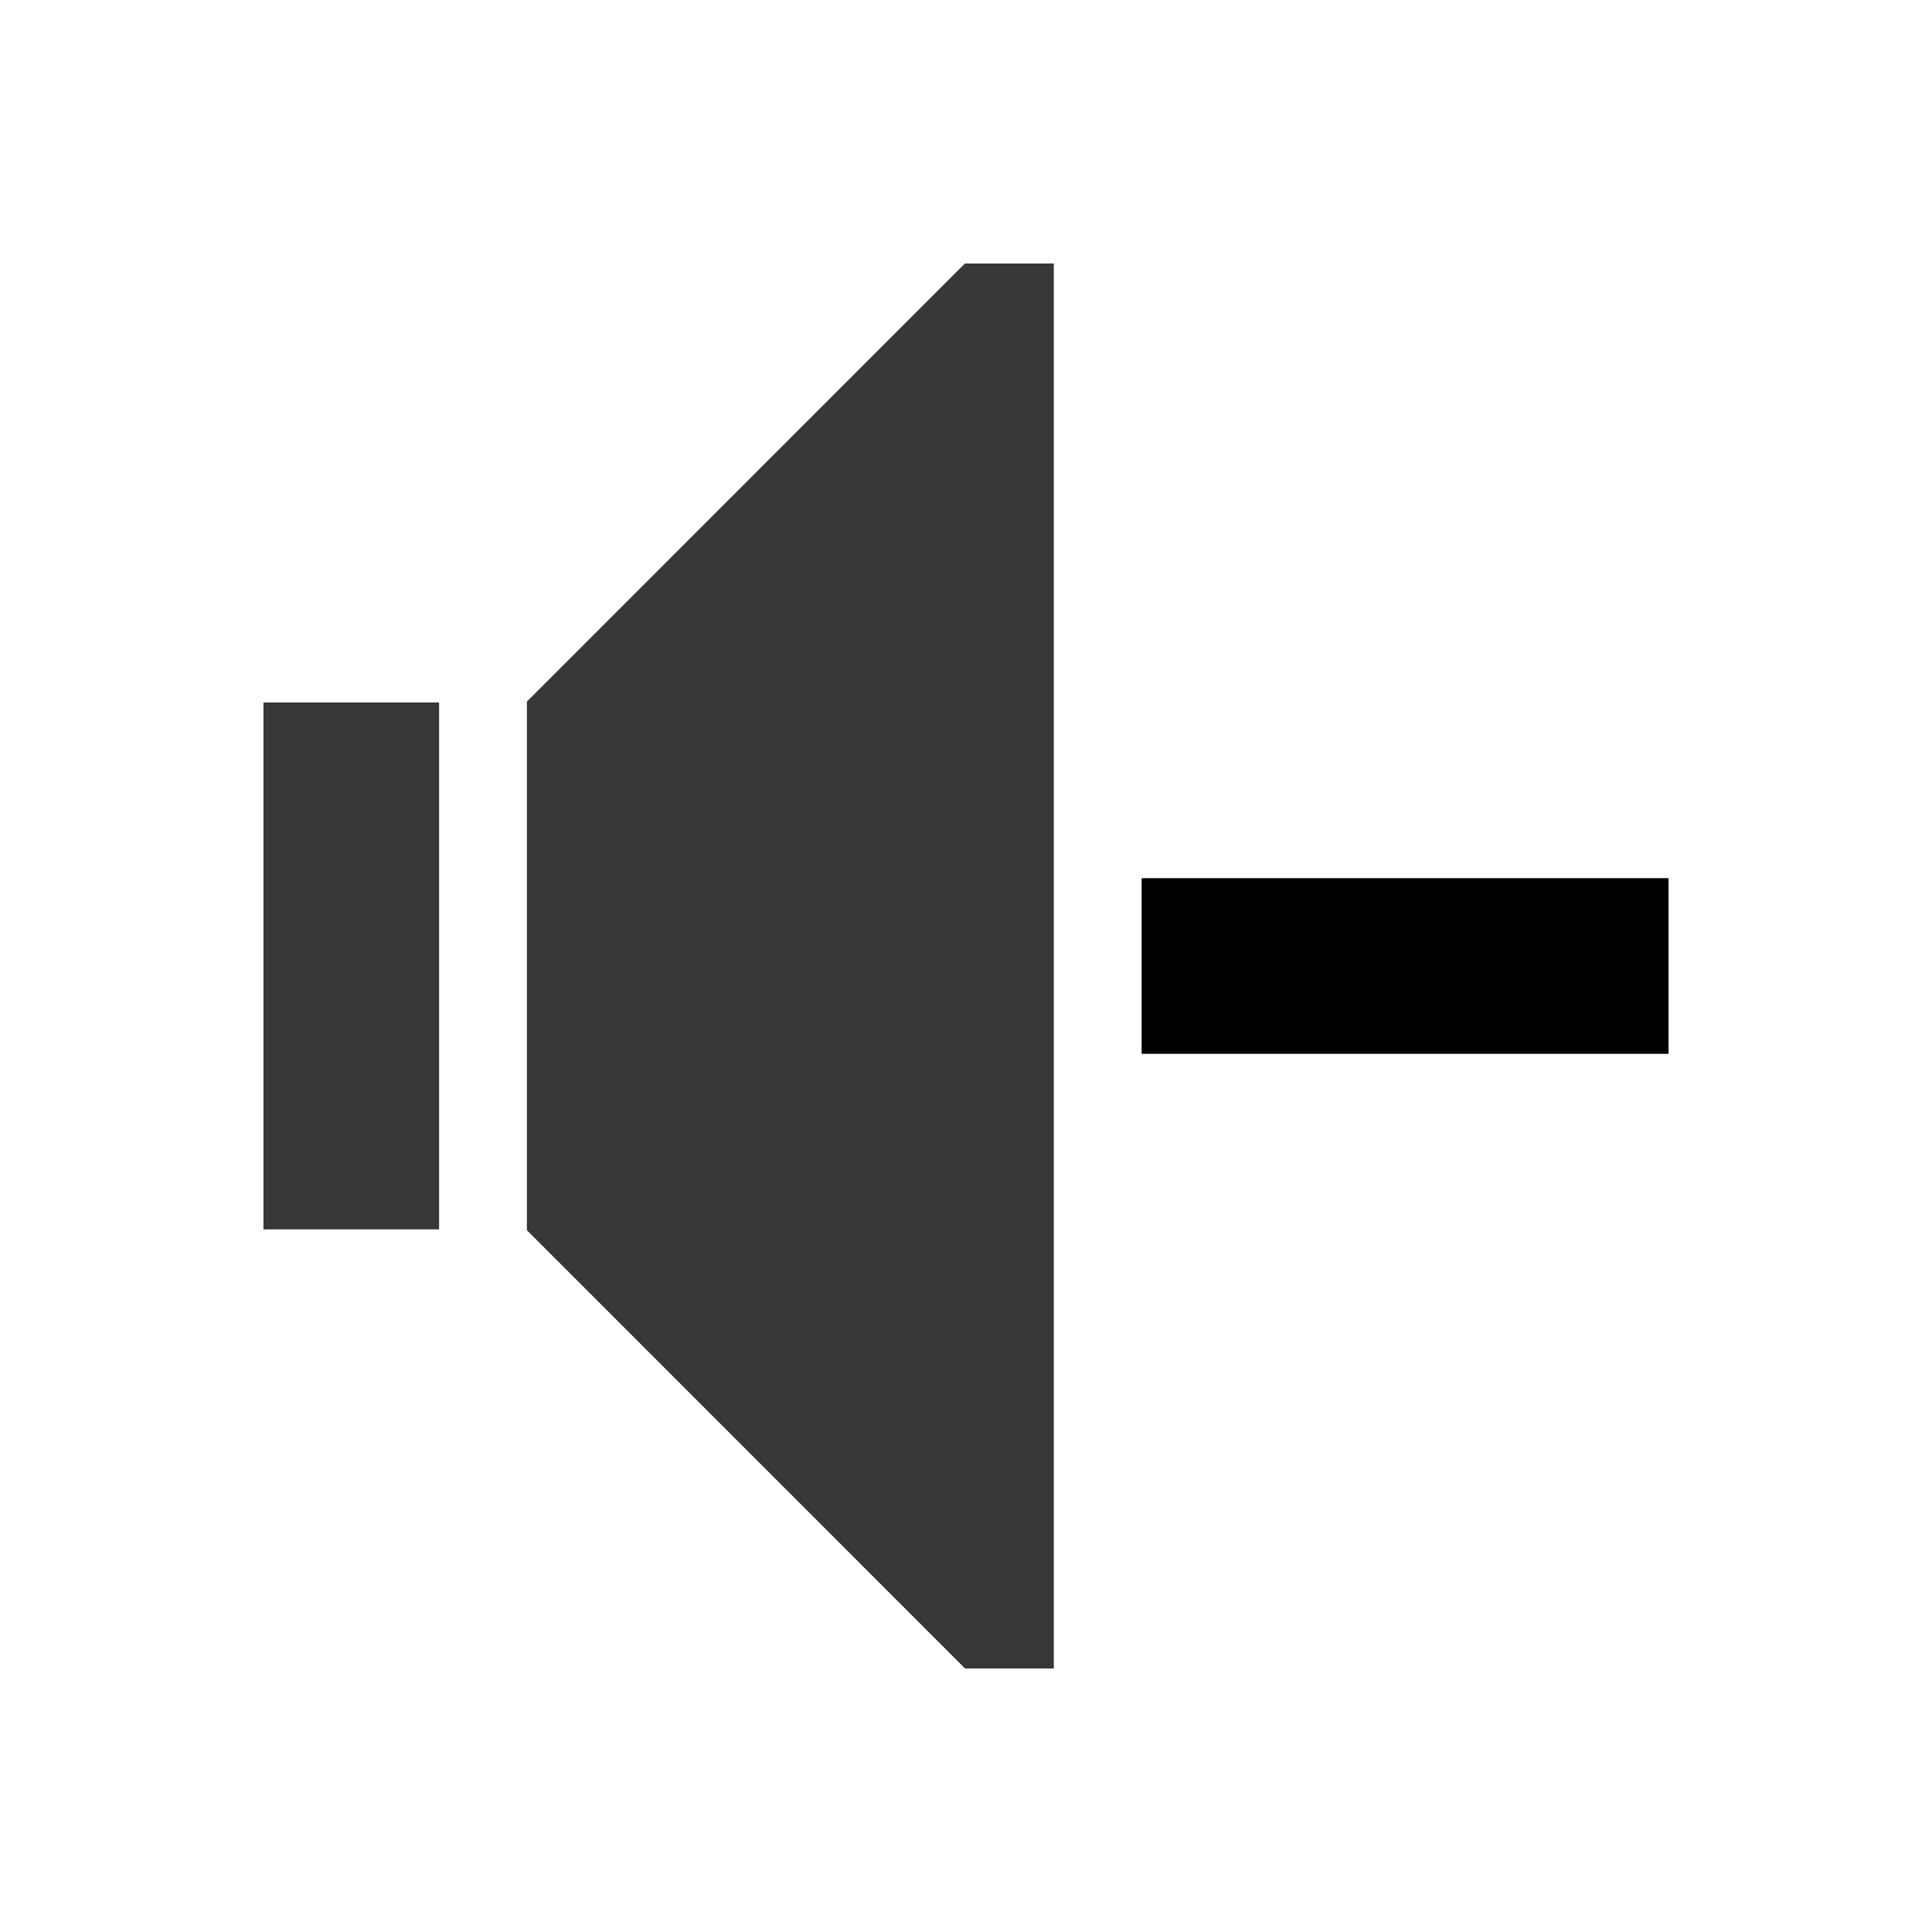
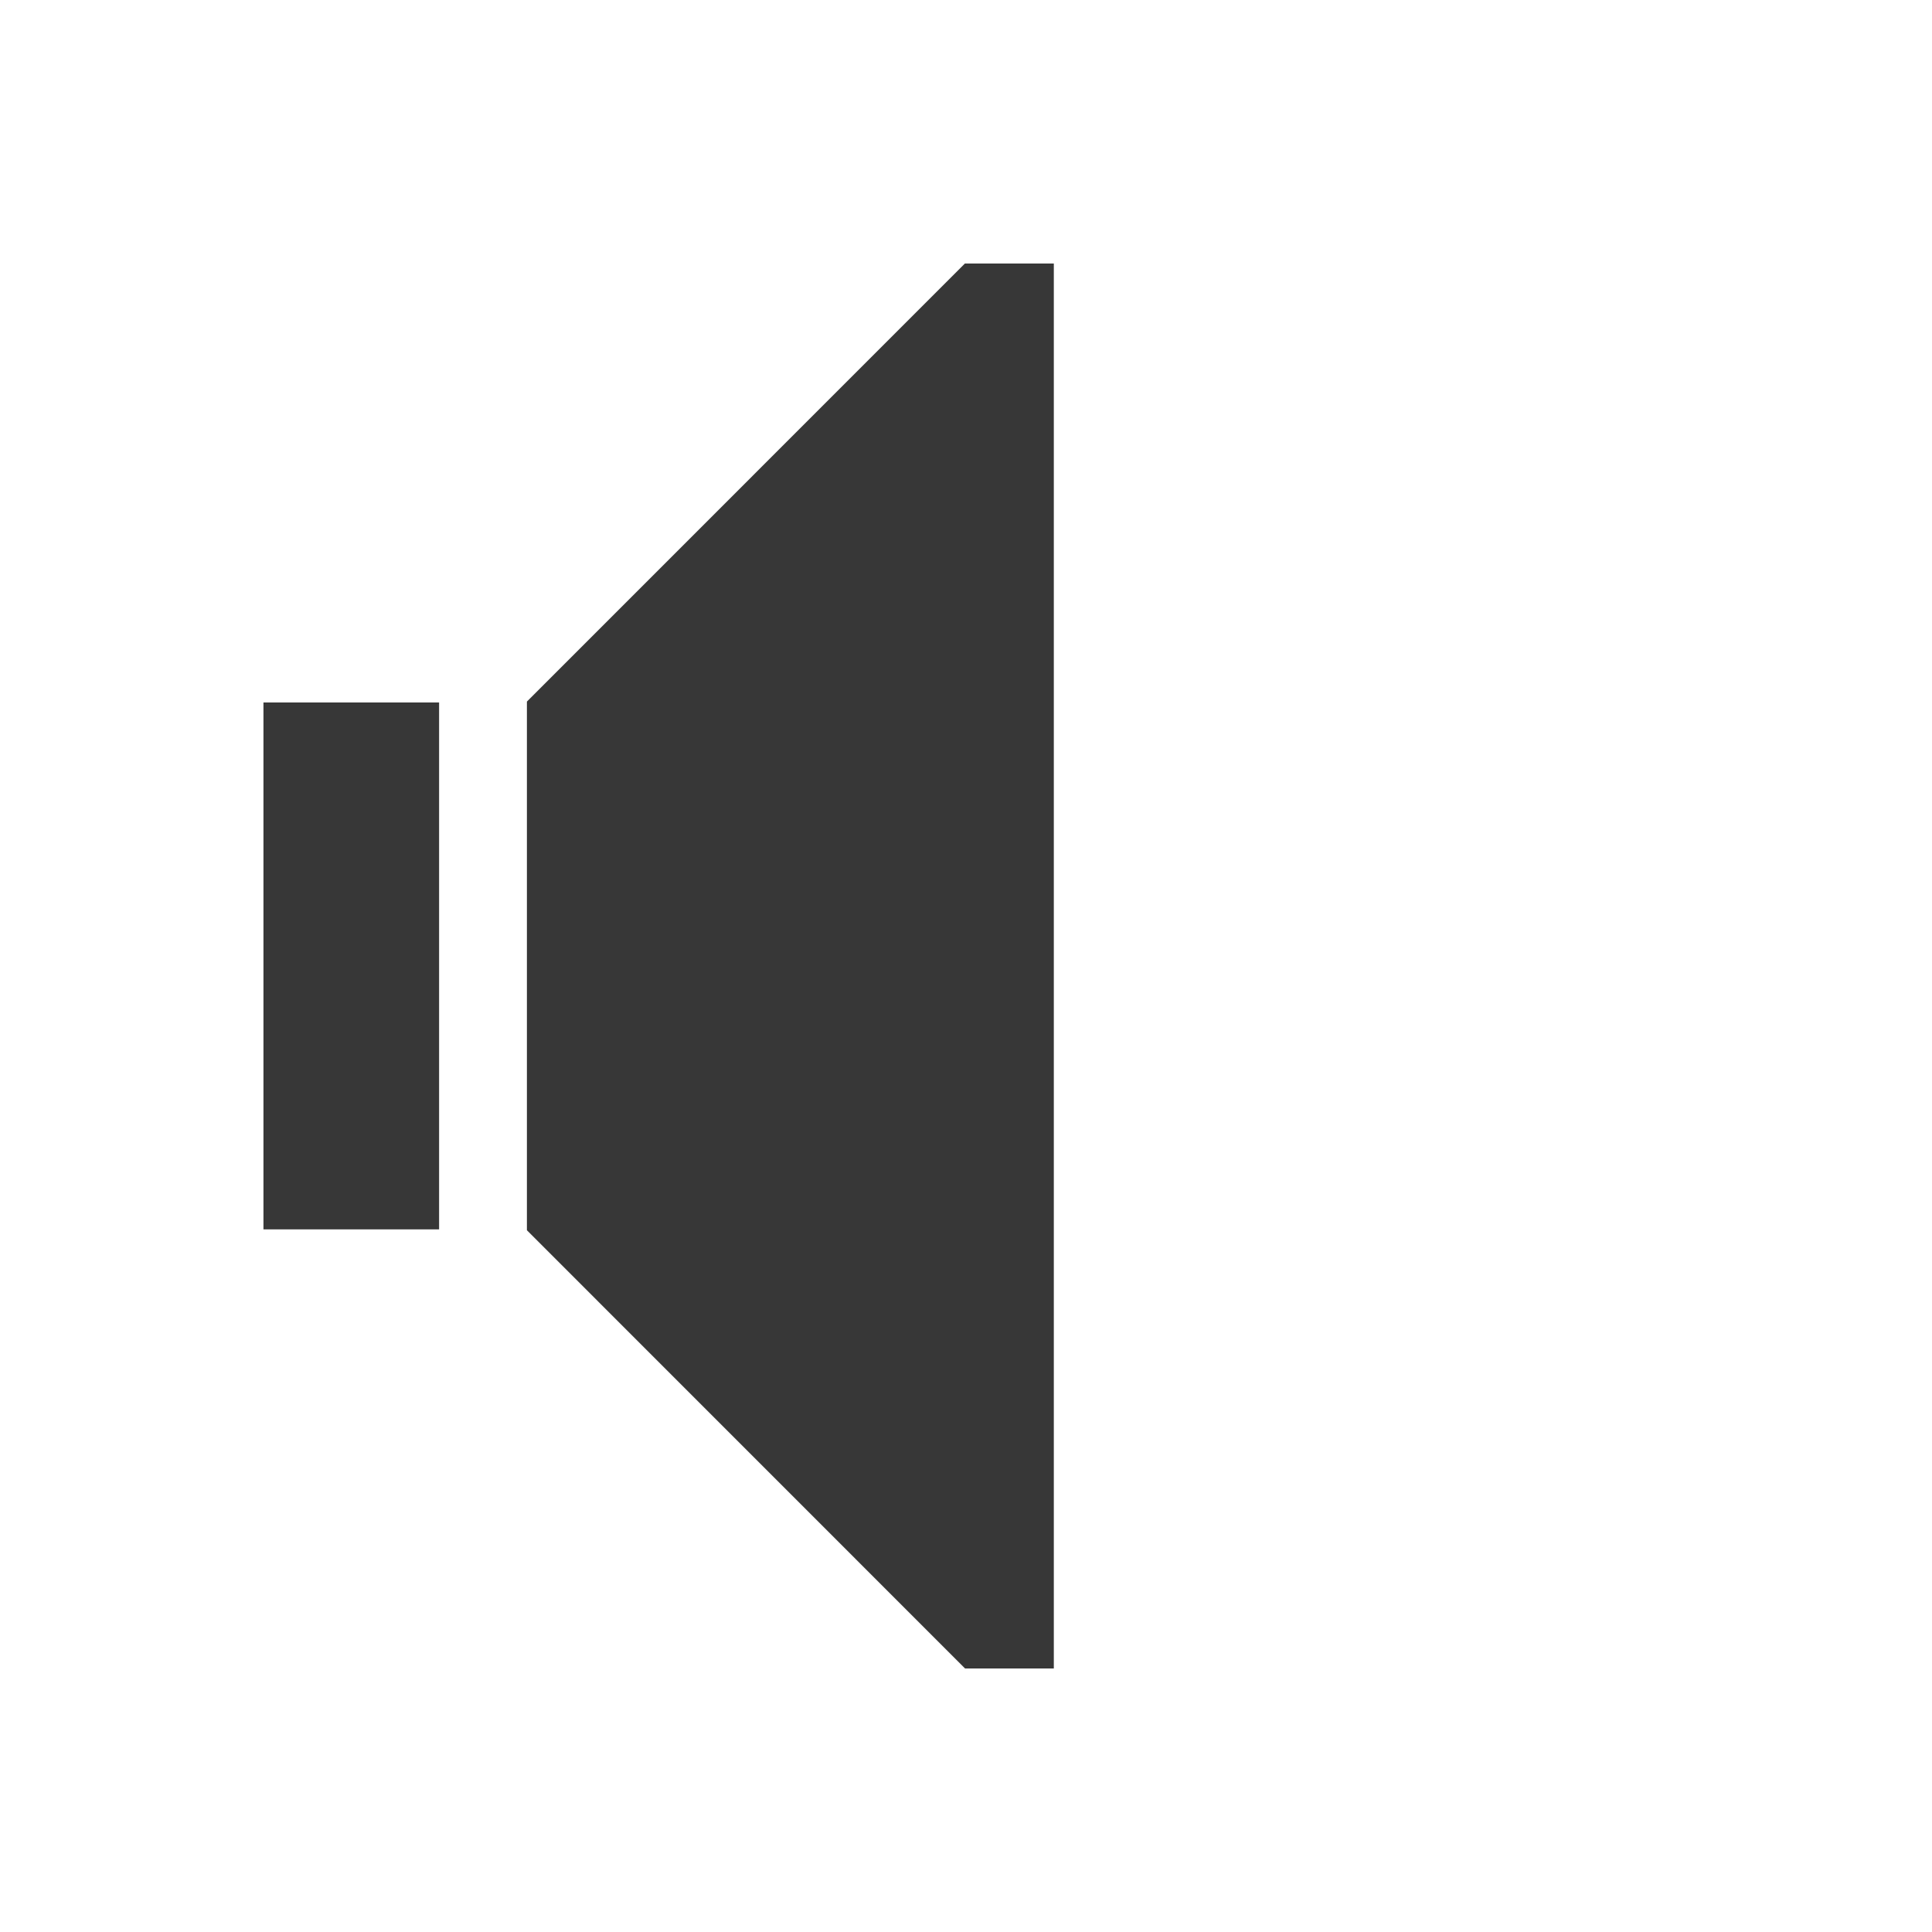
<svg xmlns="http://www.w3.org/2000/svg" xmlns:ns1="http://www.inkscape.org/namespaces/inkscape" xmlns:ns2="http://sodipodi.sourceforge.net/DTD/sodipodi-0.dtd" width="800px" height="800px" viewBox="0 0 22 22" id="svg4355" version="1.1" ns1:version="0.92.1 r15371" ns2:docname="dark_audio-volume-mute.svg">
  <ns2:namedview id="base" pagecolor="#ffffff" bordercolor="#666666" borderopacity="1.0" ns1:pageopacity="0.0" ns1:pageshadow="2" ns1:zoom="16.301626" ns1:cx="5.9506004" ns1:cy="10.557163" ns1:document-units="px" ns1:current-layer="layer1" showgrid="true" width="0px" height="0px" fit-margin-top="0" fit-margin-left="0" fit-margin-right="0" fit-margin-bottom="0" ns1:window-width="1884" ns1:window-height="1051" ns1:window-x="0" ns1:window-y="0" ns1:window-maximized="1" ns1:showpageshadow="false">
    <ns1:grid type="xygrid" id="grid4112" />
    <ns2:guide position="2,20" orientation="18,0" id="guide4118" ns1:locked="false" />
    <ns2:guide position="2,2" orientation="0,18" id="guide4120" ns1:locked="false" />
    <ns2:guide position="20,2" orientation="-18,0" id="guide4122" ns1:locked="false" />
    <ns2:guide position="20,20" orientation="0,-18" id="guide4124" ns1:locked="false" />
    <ns2:guide position="3,19" orientation="16,0" id="guide4126" ns1:locked="false" />
    <ns2:guide position="3,3" orientation="0,16" id="guide4128" ns1:locked="false" />
    <ns2:guide position="19,3" orientation="-16,0" id="guide4130" ns1:locked="false" />
    <ns2:guide position="19,19" orientation="0,-16" id="guide4132" ns1:locked="false" />
  </ns2:namedview>
  <g ns1:label="Capa 1" ns1:groupmode="layer" id="layer1" transform="translate(-544.571 -742.934)">
    <path ns1:connector-curvature="0" style="fill:#373737;fill-opacity:1;stroke:none" d="m555.56 745.933-4.989 4.99v6.02l4.989 4.99h1.011V745.935h-1.011zm-7.989 5v6h2v-6z" class="ColorScheme-Text" id="path6" ns2:nodetypes="ccccccccccccccccccccccc" />
-     <path style="color:#da4453;fill:#000000;fill-opacity:1;stroke:none" d="M557.571 752.934v2h6v-2h-6z" class="ColorScheme-NegativeText" id="path8" ns1:connector-curvature="0" />
  </g>
</svg>